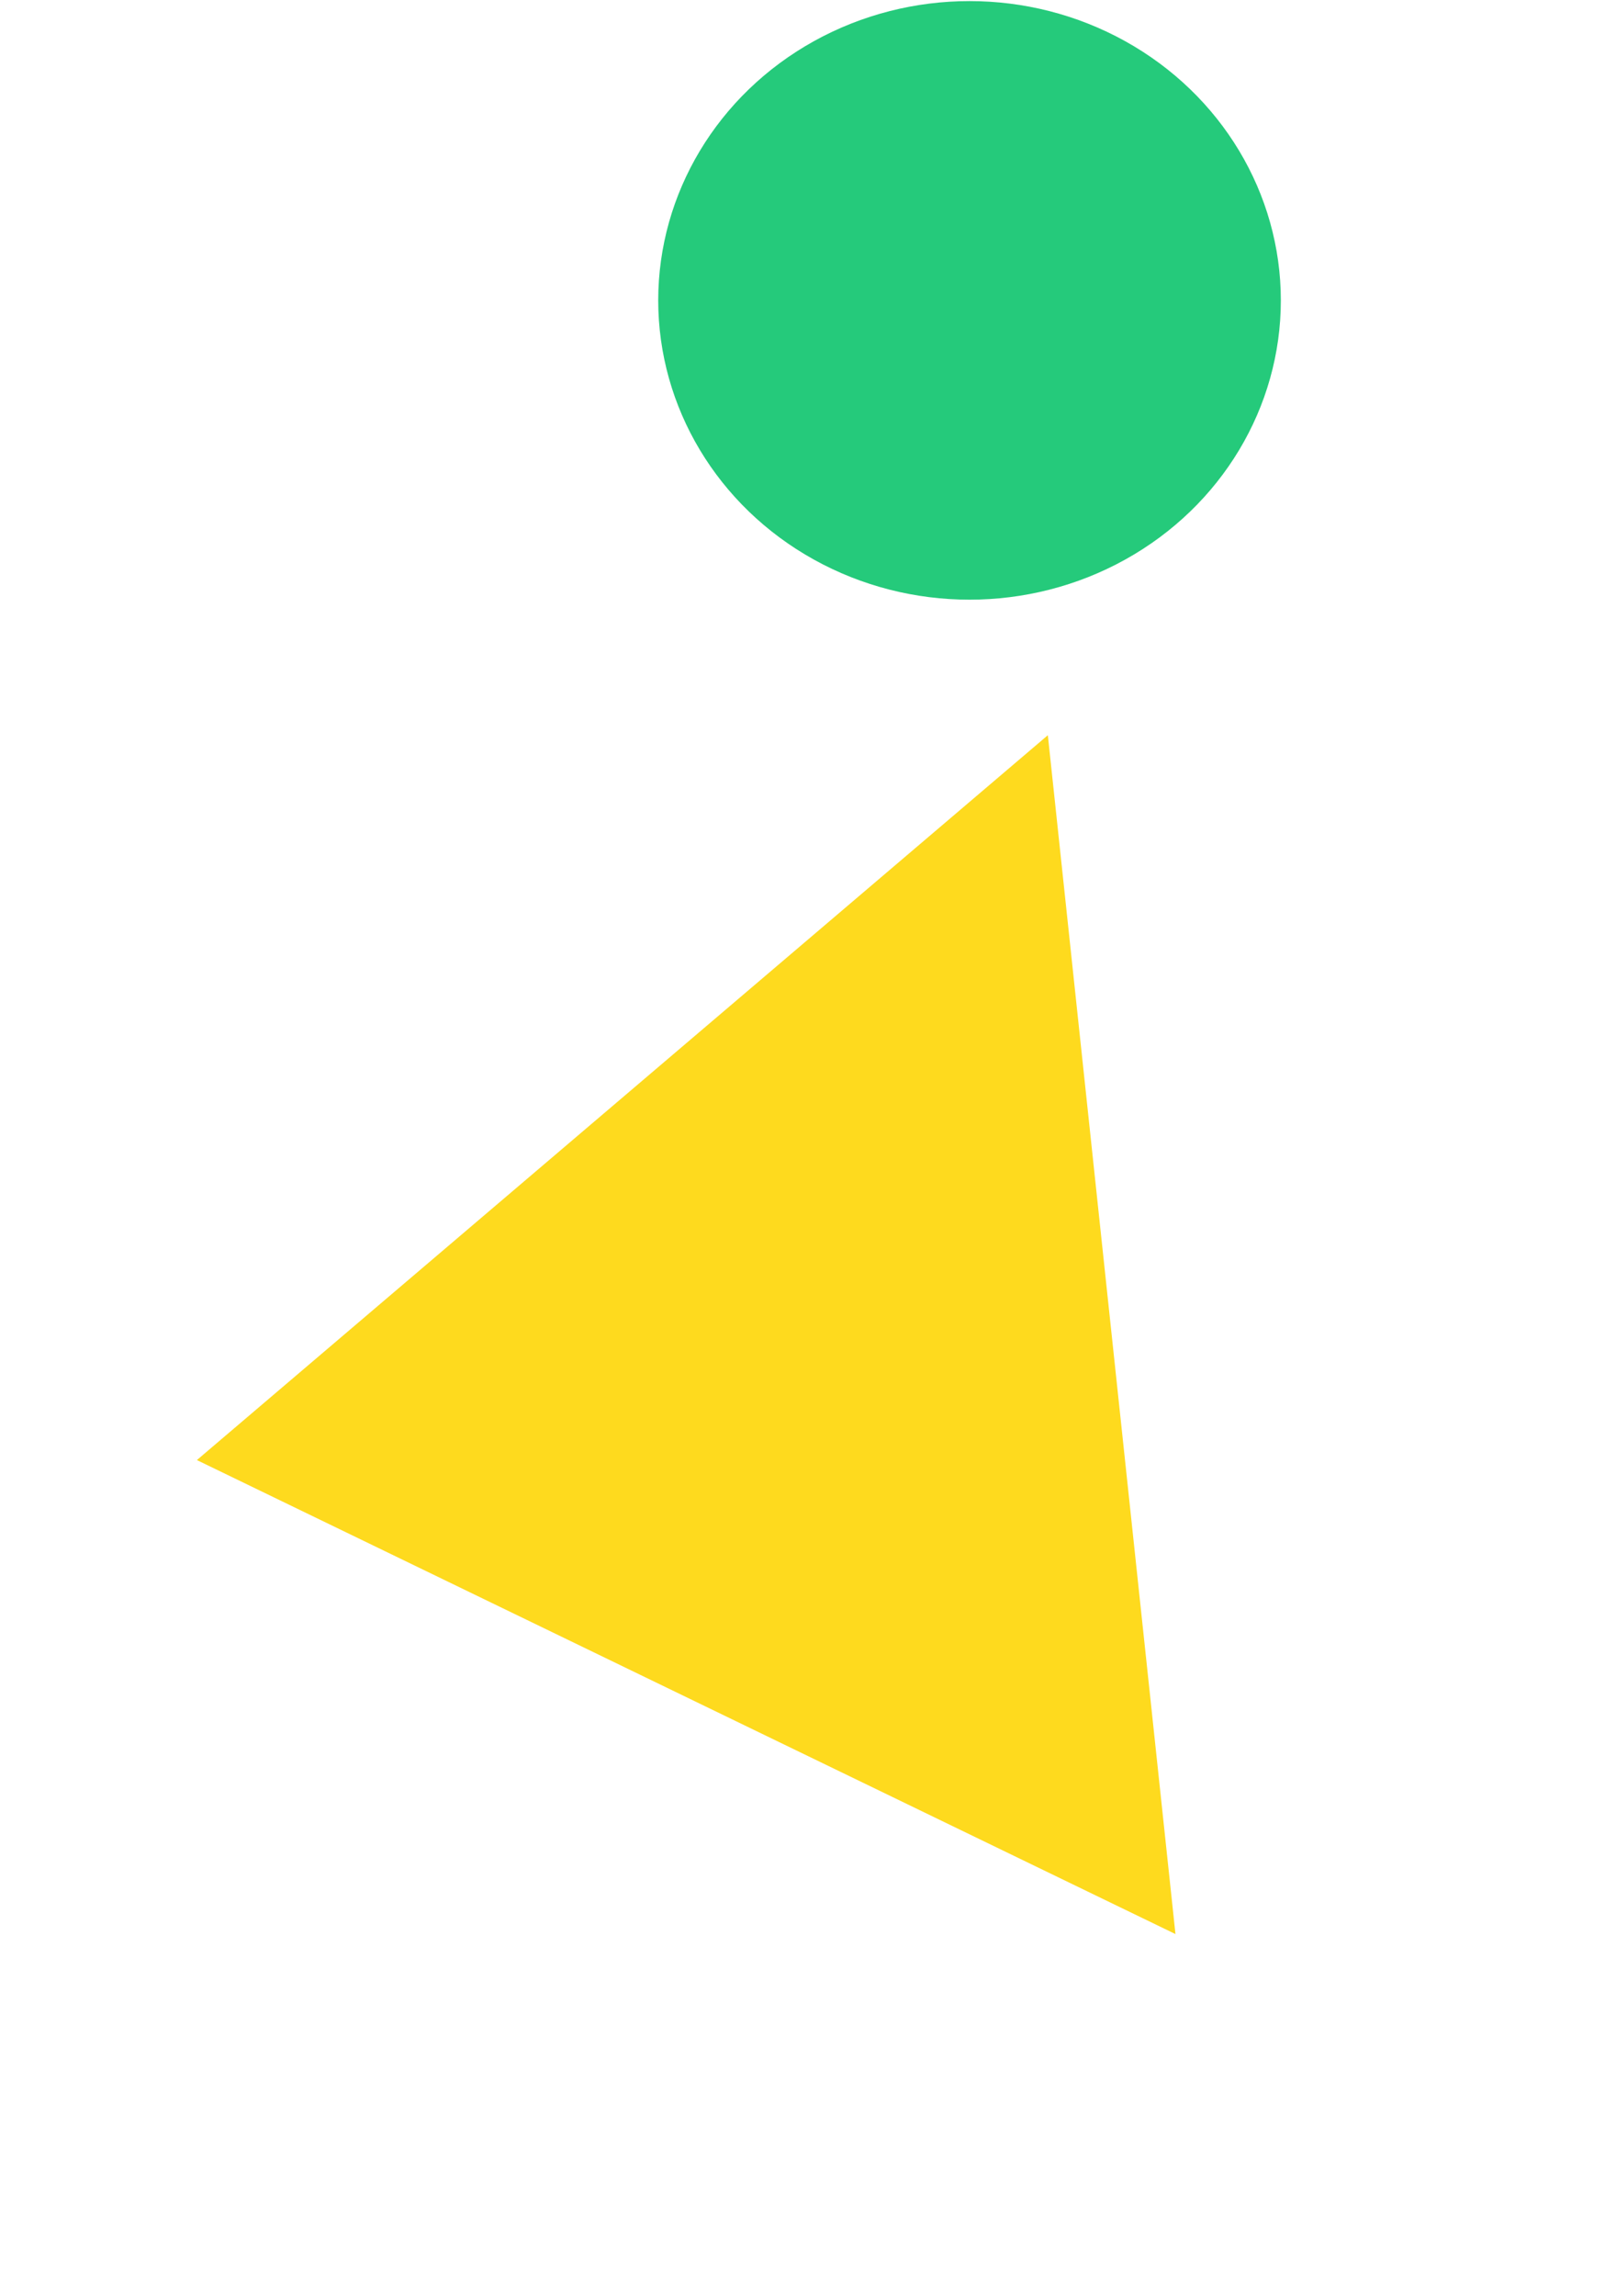
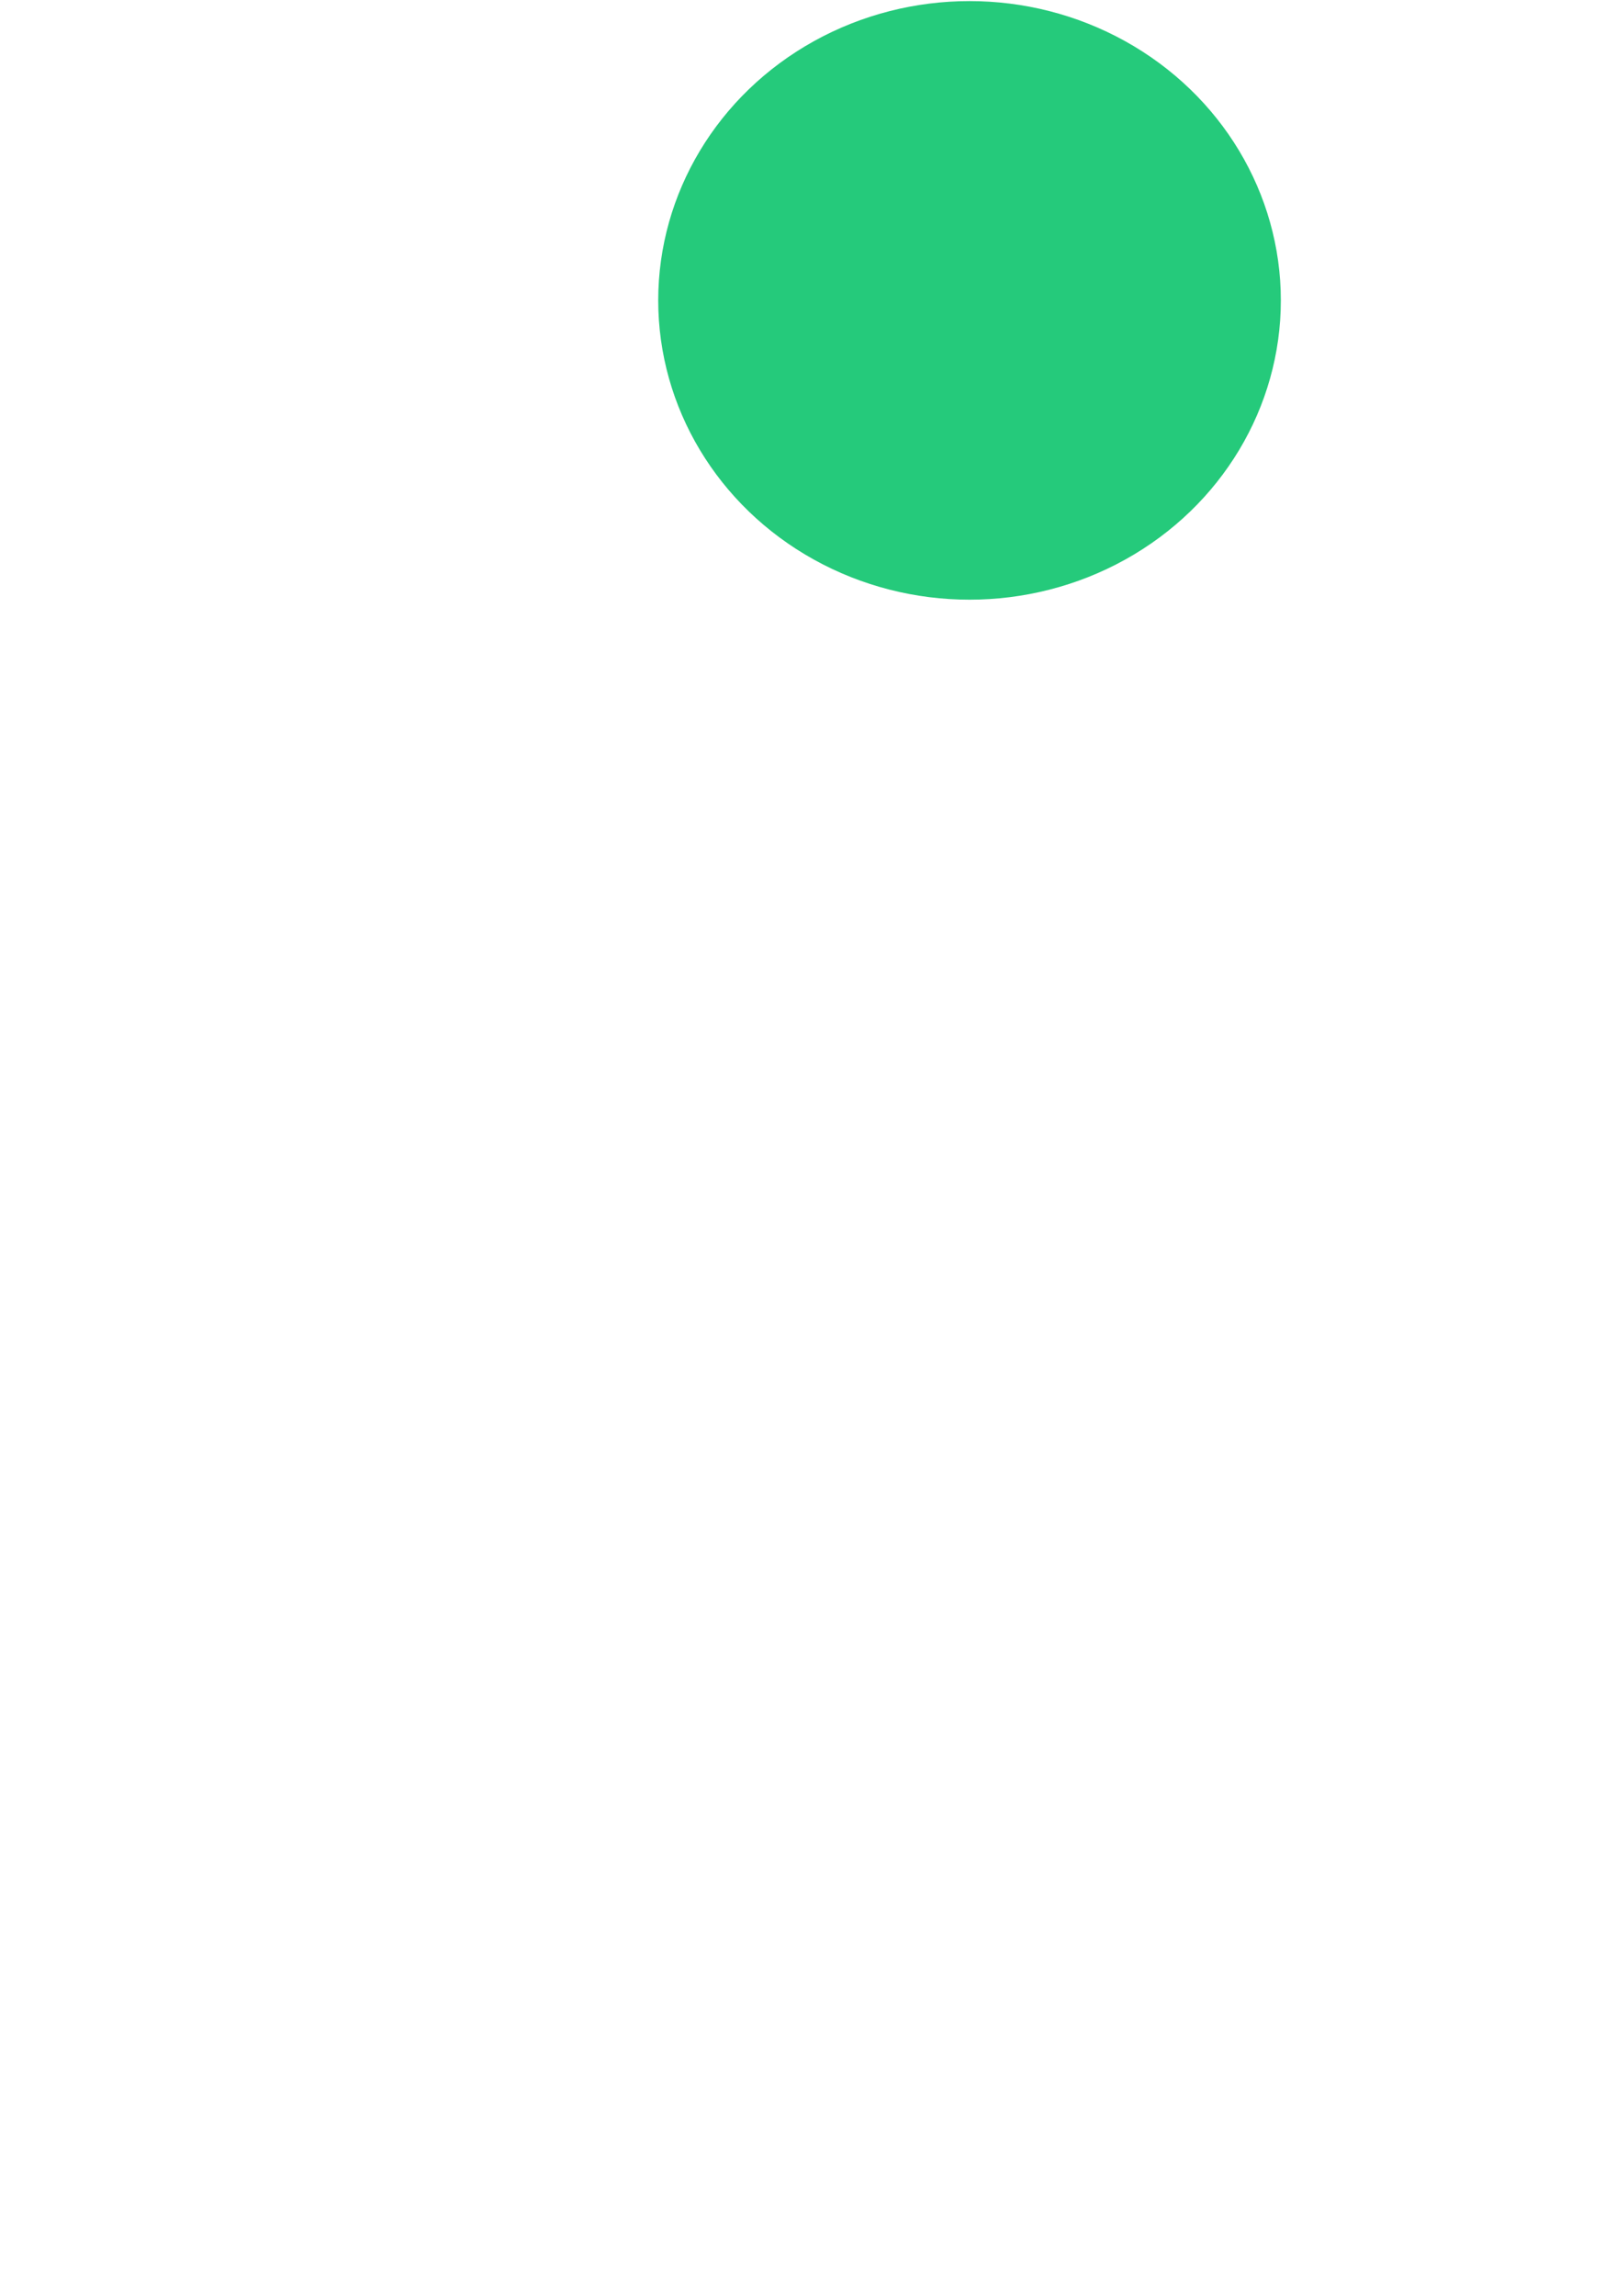
<svg xmlns="http://www.w3.org/2000/svg" width="231" height="328" viewBox="0 0 231 328" fill="none">
-   <path d="M149.785 105.037L28.143 208.595L168.027 276.313L149.785 105.037Z" fill="#FEDA1E" />
  <ellipse cx="44.5" cy="42.759" rx="44.5" ry="42.759" transform="matrix(-1 0 0 1 183.09 0.156)" fill="#25CA7B" />
</svg>